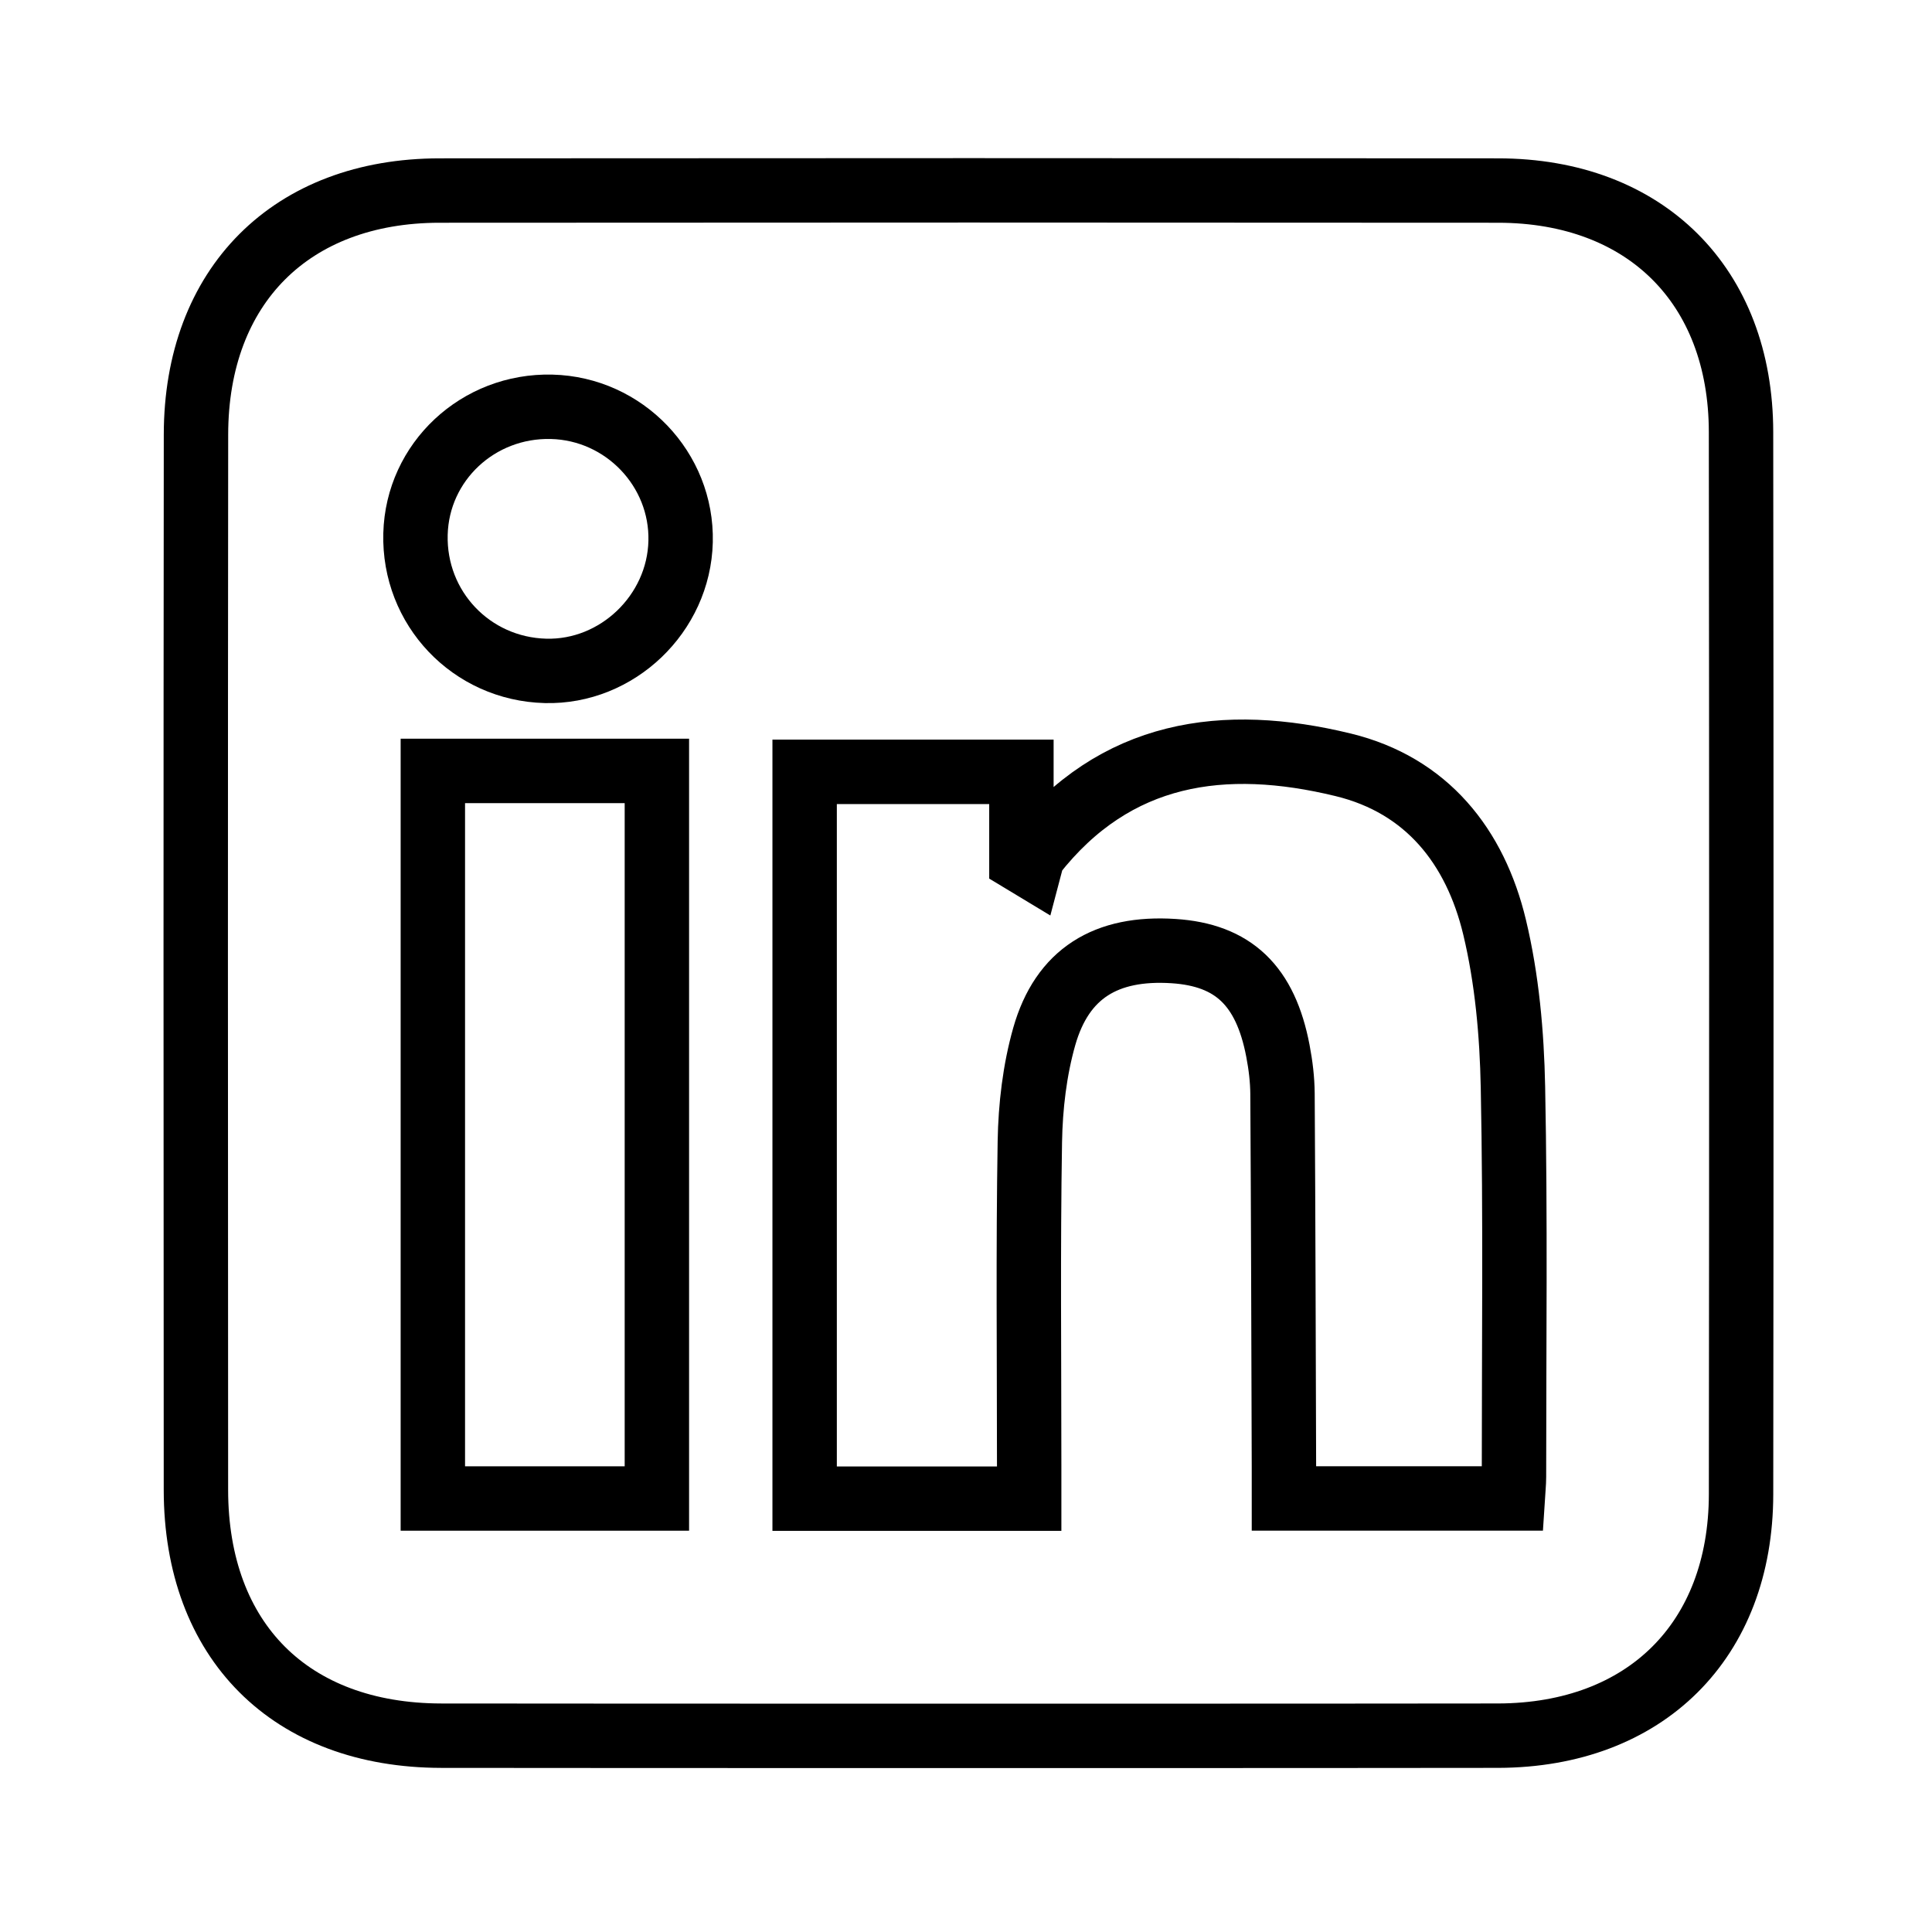
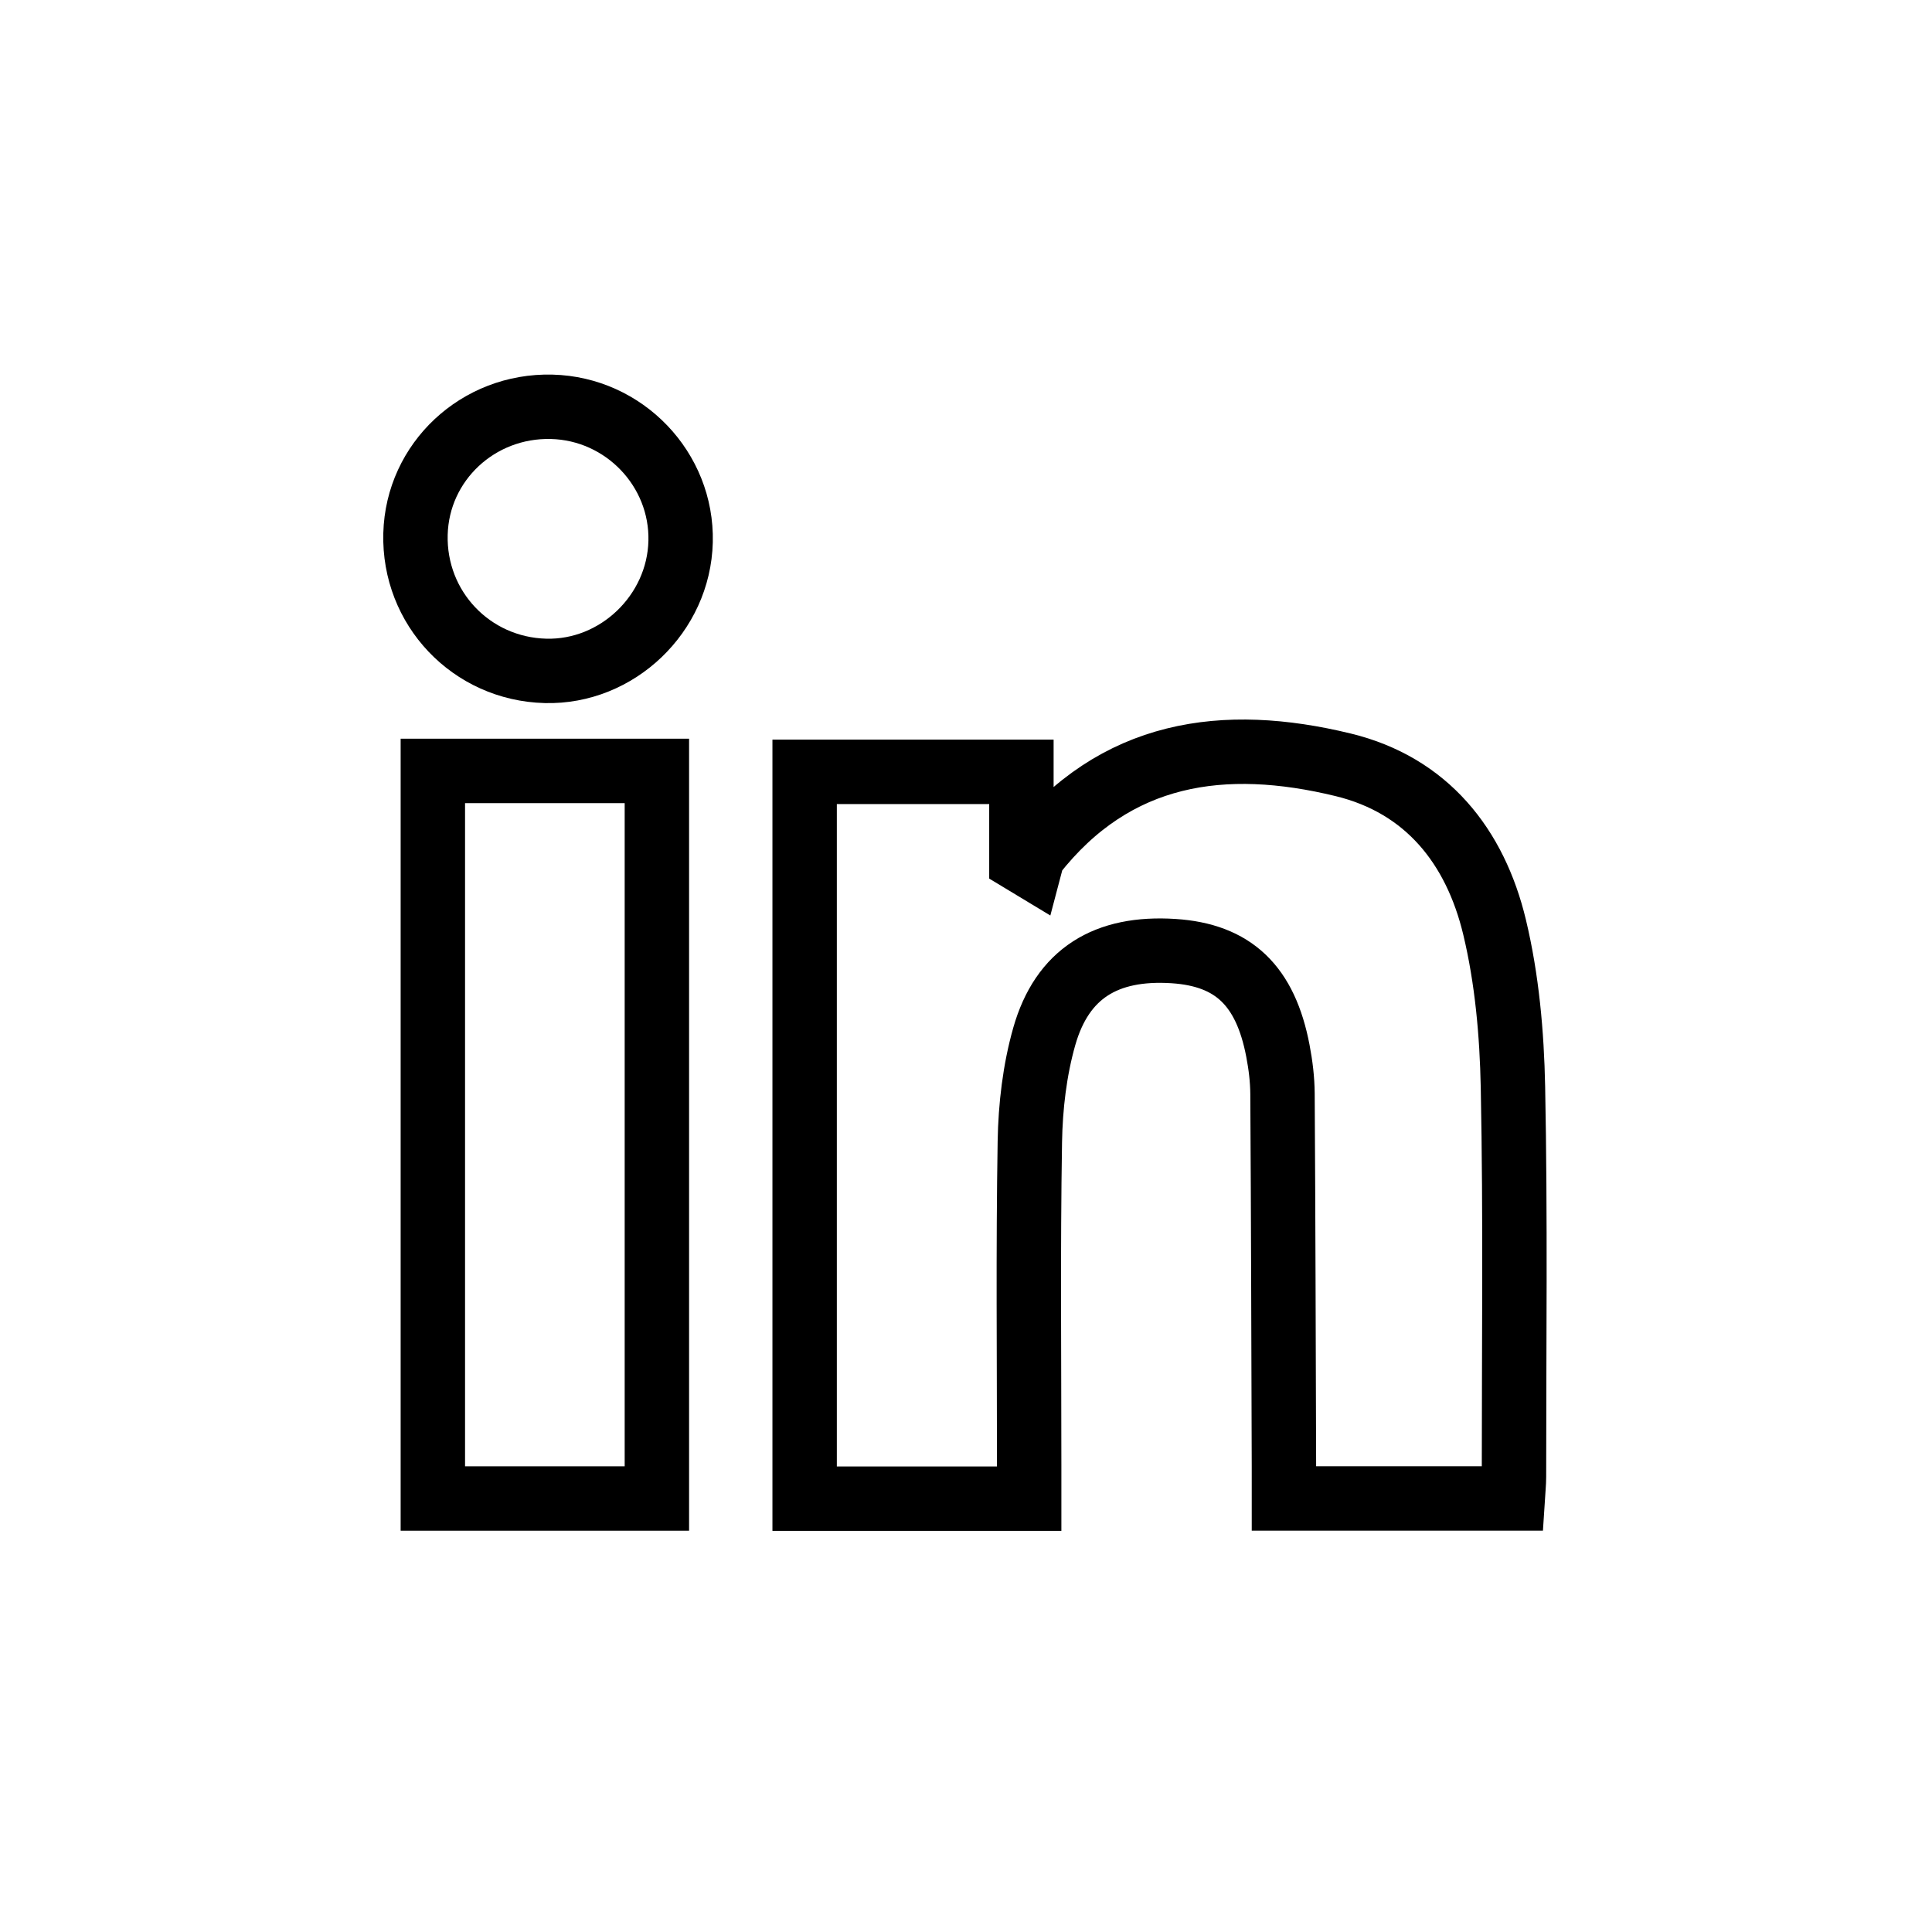
<svg xmlns="http://www.w3.org/2000/svg" version="1.1" id="Vrstva_1" x="0px" y="0px" width="150px" height="150px" viewBox="0 0 150 150" enable-background="new 0 0 150 150" xml:space="preserve">
-   <path fill="none" stroke="#000000" stroke-width="5" stroke-miterlimit="10" d="M116.331,134.757   c11.411-0.036,18.829-7.37,18.844-18.748c0.03-27.489,0.03-54.976-0.002-82.467c-0.015-11.378-7.437-18.737-18.848-18.748   c-27.397-0.022-54.797-0.022-82.196,0c-11.521,0.007-18.905,7.399-18.913,18.95c-0.026,27.311-0.026,54.622-0.004,81.928   c0.007,11.738,7.333,19.067,19.045,19.086C44.611,134.777,108.088,134.78,116.331,134.757z" />
  <g>
    <g>
-       <path fill-rule="evenodd" clip-rule="evenodd" fill="none" stroke="#000000" stroke-width="5" stroke-miterlimit="10" d="     M117.446,116.34c0.042-0.664,0.099-1.172,0.099-1.682c-0.002-10.086,0.121-20.177-0.08-30.26     c-0.083-4.152-0.461-8.391-1.427-12.417c-1.5-6.256-5.257-11.021-11.754-12.601c-9.233-2.246-17.703-1.119-24.035,6.972     c-0.171,0.22-0.167,0.576-0.246,0.868c-0.233-0.141-0.468-0.281-0.701-0.421c0-2.263,0-4.523,0-6.873c-5.761,0-11.254,0-16.83,0     c0,18.894,0,37.671,0,56.429c5.861,0,11.567,0,17.433,0c0-0.99-0.002-1.804,0-2.614c0-8.369-0.087-16.74,0.052-25.105     c0.047-2.732,0.375-5.542,1.118-8.162c1.394-4.897,4.799-6.97,10.039-6.631c4.631,0.3,7.137,2.671,8.104,7.753     c0.21,1.095,0.348,2.221,0.355,3.332c0.06,9.64,0.08,19.276,0.111,28.915c0.003,0.8,0.001,1.601,0.001,2.497     C105.707,116.34,111.439,116.34,117.446,116.34z M33.606,59.854c0,18.998,0,37.709,0,56.49c5.885,0,11.601,0,17.394,0     c0-18.896,0-37.671,0-56.49C45.117,59.854,39.395,59.854,33.606,59.854z M42.829,31.584c-5.707-0.142-10.422,4.262-10.57,9.876     c-0.152,5.758,4.331,10.479,10.094,10.627c5.567,0.144,10.353-4.438,10.489-10.037C52.979,36.438,48.468,31.724,42.829,31.584z" />
+       <path fill-rule="evenodd" clip-rule="evenodd" fill="none" stroke="#000000" stroke-width="5" stroke-miterlimit="10" d="     M117.446,116.34c0.042-0.664,0.099-1.172,0.099-1.682c-0.002-10.086,0.121-20.177-0.08-30.26     c-0.083-4.152-0.461-8.391-1.427-12.417c-1.5-6.256-5.257-11.021-11.754-12.601c-9.233-2.246-17.703-1.119-24.035,6.972     c-0.171,0.22-0.167,0.576-0.246,0.868c-0.233-0.141-0.468-0.281-0.701-0.421c0-2.263,0-4.523,0-6.873c-5.761,0-11.254,0-16.83,0     c0,18.894,0,37.671,0,56.429c5.861,0,11.567,0,17.433,0c0-0.99-0.002-1.804,0-2.614c0-8.369-0.087-16.74,0.052-25.105     c0.047-2.732,0.375-5.542,1.118-8.162c1.394-4.897,4.799-6.97,10.039-6.631c4.631,0.3,7.137,2.671,8.104,7.753     c0.21,1.095,0.348,2.221,0.355,3.332c0.06,9.64,0.08,19.276,0.111,28.915c0.003,0.8,0.001,1.601,0.001,2.497     z M33.606,59.854c0,18.998,0,37.709,0,56.49c5.885,0,11.601,0,17.394,0     c0-18.896,0-37.671,0-56.49C45.117,59.854,39.395,59.854,33.606,59.854z M42.829,31.584c-5.707-0.142-10.422,4.262-10.57,9.876     c-0.152,5.758,4.331,10.479,10.094,10.627c5.567,0.144,10.353-4.438,10.489-10.037C52.979,36.438,48.468,31.724,42.829,31.584z" />
    </g>
  </g>
</svg>